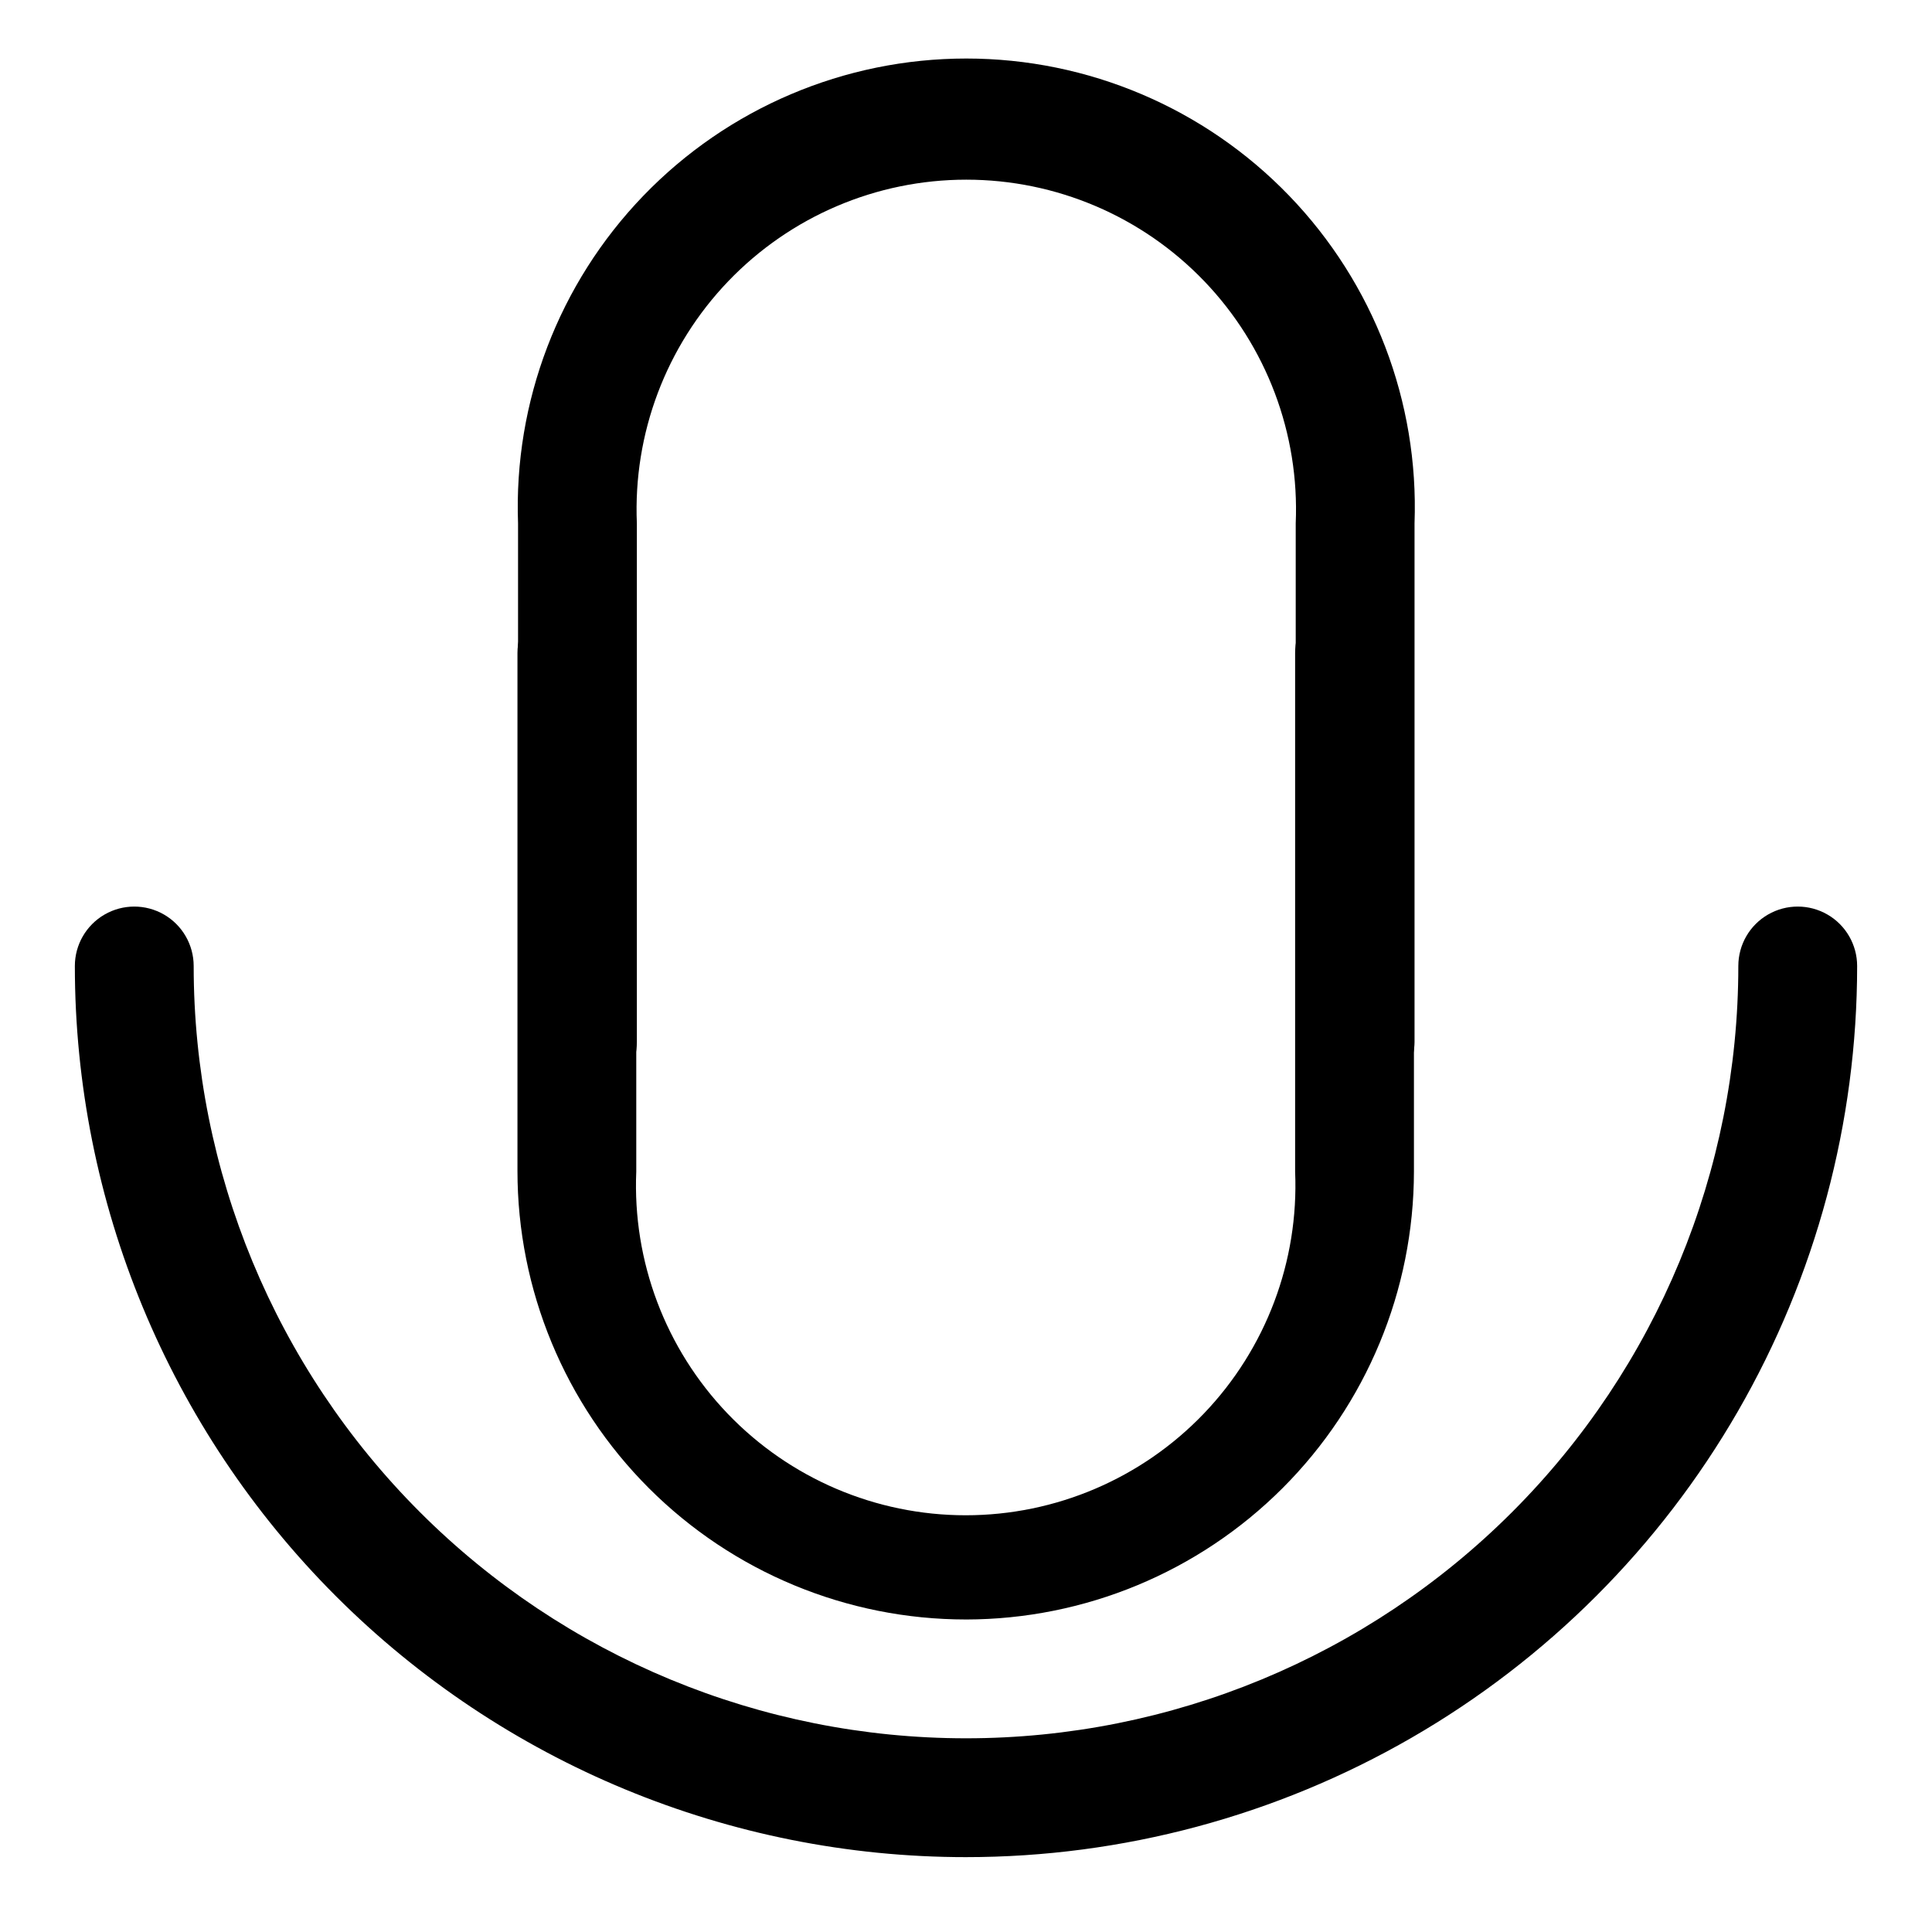
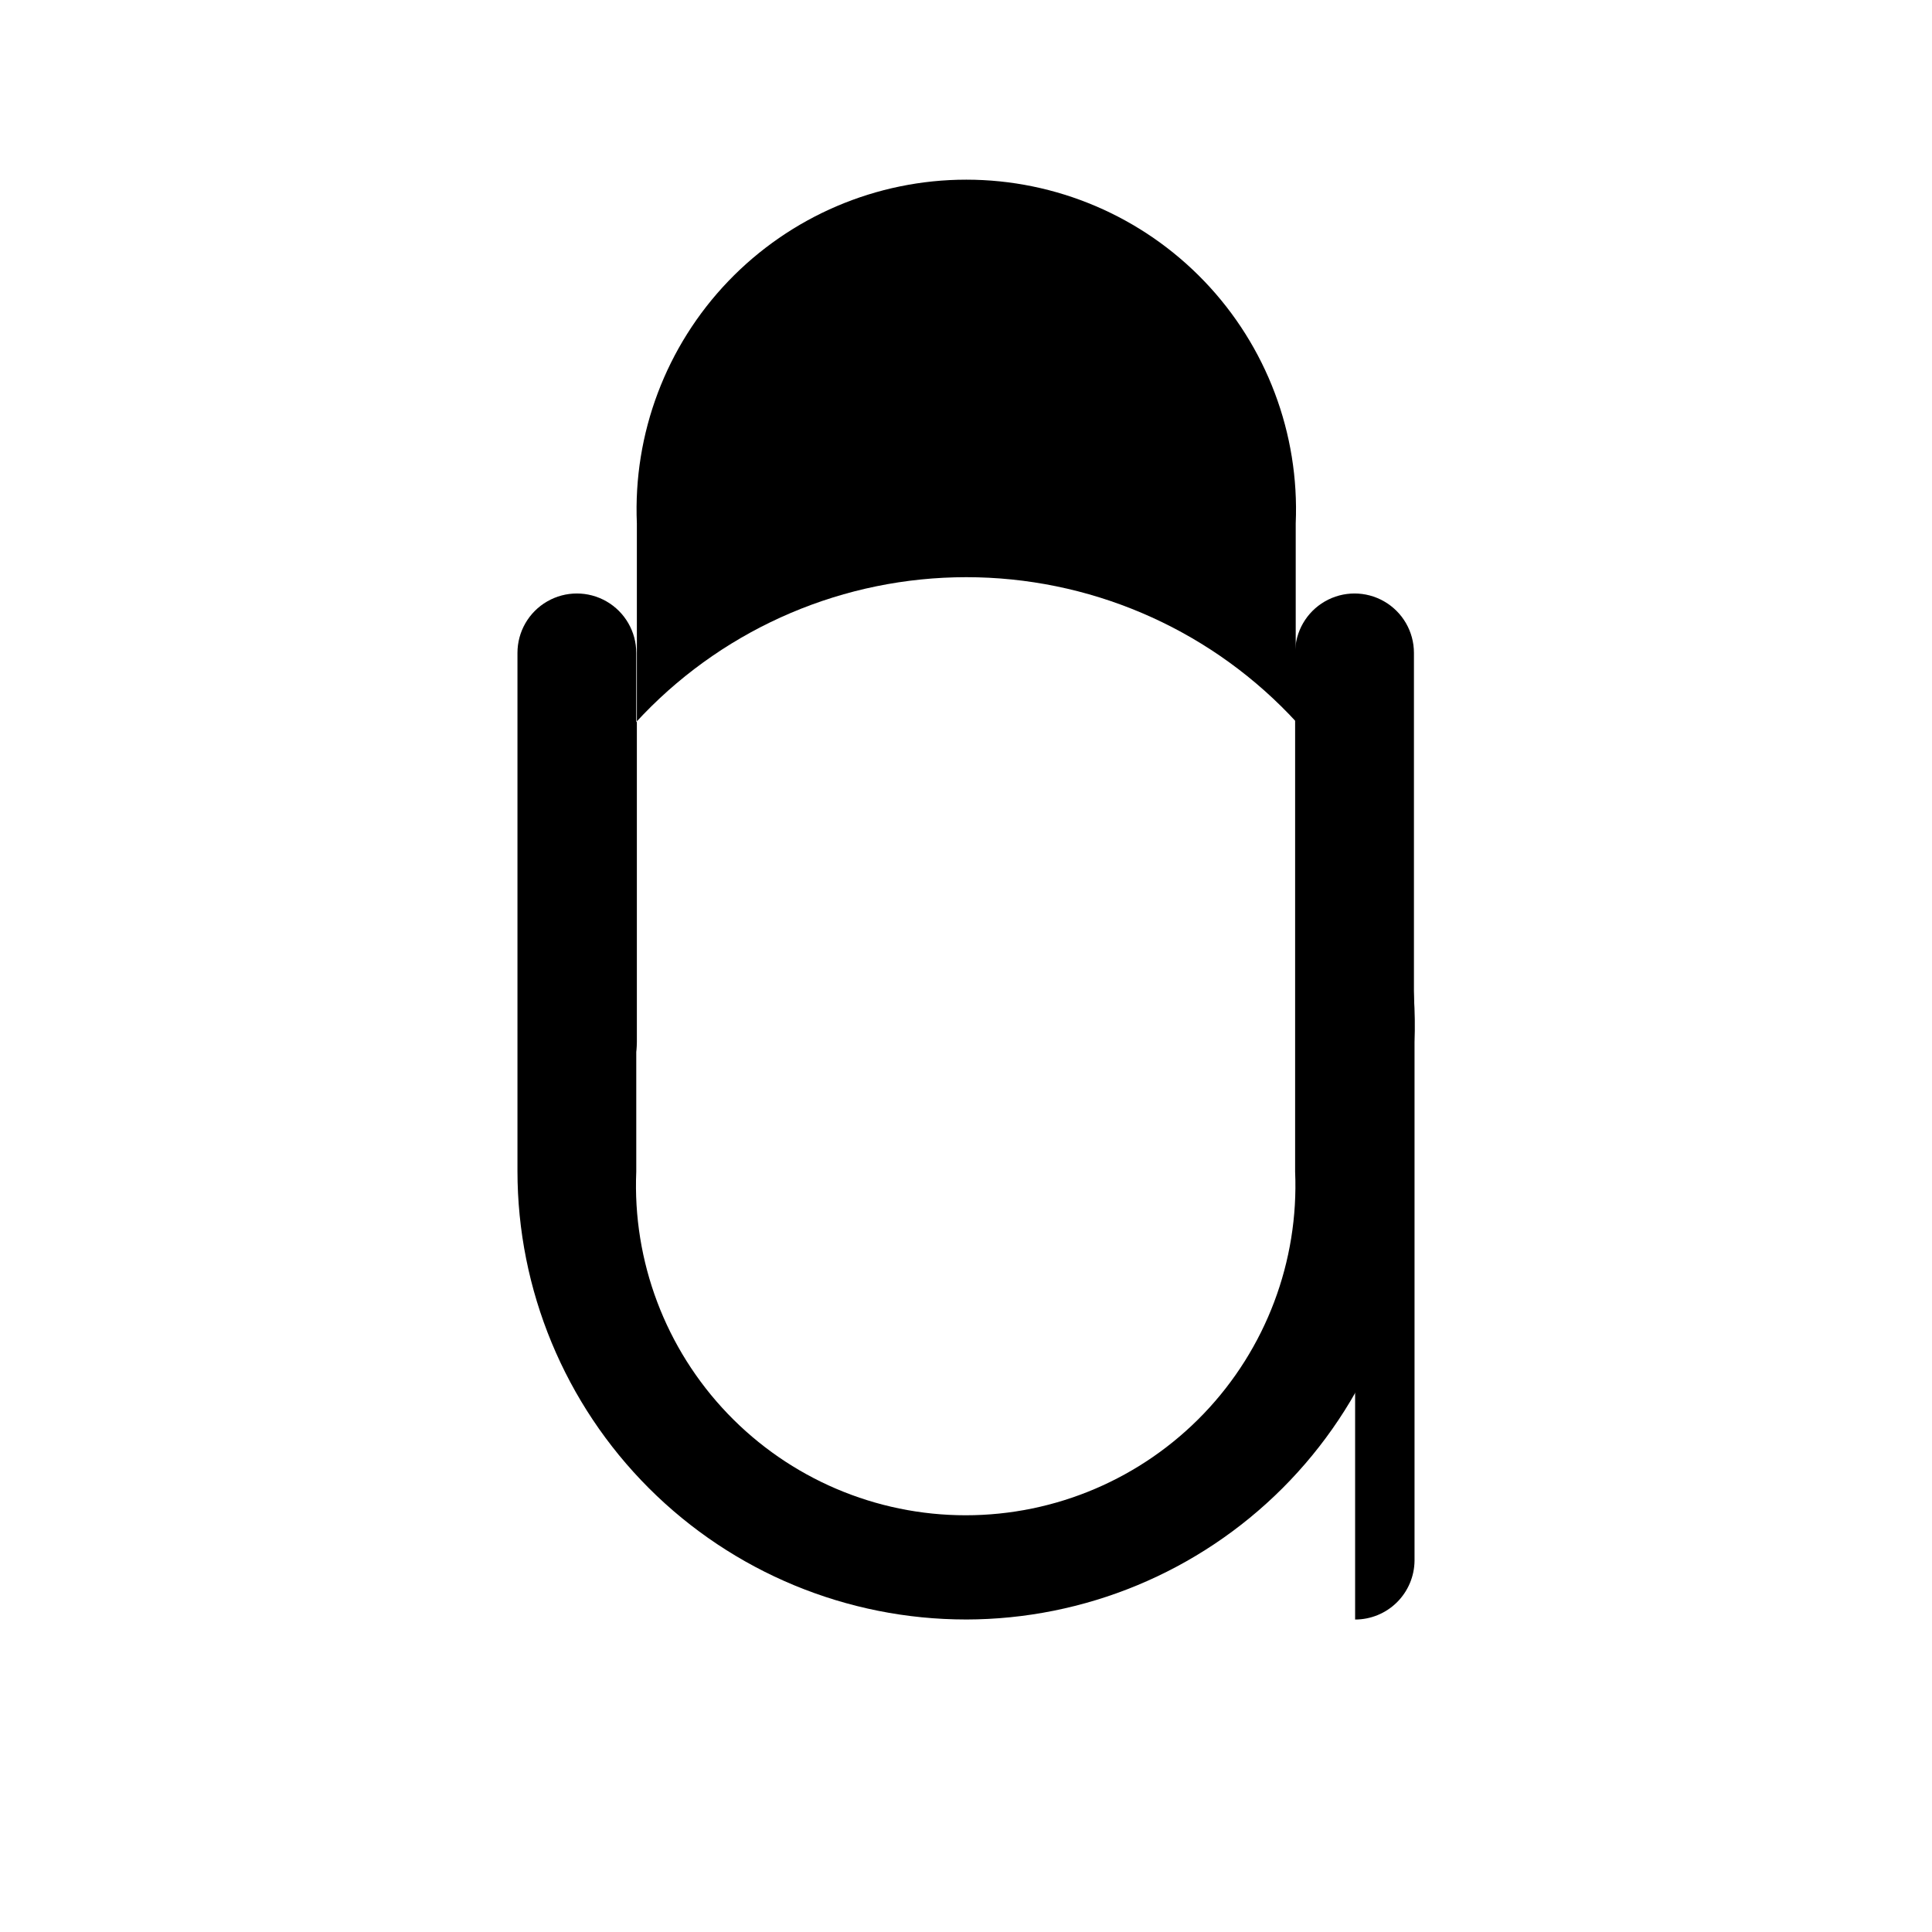
<svg xmlns="http://www.w3.org/2000/svg" fill="#000000" width="800px" height="800px" version="1.1" viewBox="144 144 512 512">
  <g>
    <path d="m400 573.18c-31.527 0-61.762-12.523-84.055-34.816-22.289-22.293-34.812-52.527-34.812-84.051v-137.29c0-5.625 3-10.824 7.871-13.633 4.871-2.812 10.871-2.812 15.742 0 4.871 2.809 7.871 8.008 7.871 13.633v137.45c-1.008 23.797 7.738 46.973 24.219 64.168 16.48 17.195 39.266 26.922 63.082 26.922 23.82 0 46.605-9.727 63.086-26.922 16.48-17.195 25.227-40.371 24.215-64.168v-137.45c0-5.625 3.004-10.824 7.875-13.633 4.871-2.812 10.871-2.812 15.742 0 4.871 2.809 7.871 8.008 7.871 13.633v137.45c-0.039 31.473-12.559 61.641-34.812 83.895-22.254 22.254-52.426 34.773-83.895 34.816z" />
-     <path d="m503.12 435.74c-4.176 0-8.18-1.66-11.133-4.613s-4.609-6.957-4.609-11.133v-137.29c1.012-23.797-7.738-46.977-24.219-64.172-16.48-17.195-39.266-26.918-63.082-26.918-23.82 0-46.605 9.723-63.086 26.918-16.48 17.195-25.227 40.375-24.215 64.172v137.45c0 5.625-3 10.82-7.871 13.633s-10.875 2.812-15.746 0-7.871-8.008-7.871-13.633v-137.45c-1.176-32.258 10.816-63.602 33.219-86.836 22.406-23.234 53.293-36.359 85.57-36.359 32.273 0 63.164 13.125 85.566 36.359 22.402 23.234 34.395 54.578 33.223 86.836v137.45c-0.043 4.148-1.719 8.109-4.668 11.031-2.949 2.918-6.93 4.555-11.078 4.555z" />
-     <path d="m400 636.16c-62.637 0-122.7-24.883-166.99-69.172-44.289-44.289-69.172-104.36-69.172-166.99 0-5.625 3.004-10.824 7.875-13.637 4.871-2.812 10.871-2.812 15.742 0s7.871 8.012 7.871 13.637c0 54.281 21.566 106.34 59.949 144.72 38.383 38.387 90.441 59.949 144.73 59.949 54.281 0 106.34-21.562 144.72-59.949 38.387-38.383 59.949-90.441 59.949-144.72 0-5.625 3-10.824 7.871-13.637 4.871-2.812 10.871-2.812 15.746 0 4.871 2.812 7.871 8.012 7.871 13.637 0 41.453-10.914 82.18-31.641 118.08-20.727 35.902-50.539 65.715-86.441 86.441-35.898 20.727-76.625 31.641-118.08 31.641z" />
+     <path d="m503.12 435.74c-4.176 0-8.18-1.66-11.133-4.613s-4.609-6.957-4.609-11.133v-137.29c1.012-23.797-7.738-46.977-24.219-64.172-16.48-17.195-39.266-26.918-63.082-26.918-23.82 0-46.605 9.723-63.086 26.918-16.48 17.195-25.227 40.375-24.215 64.172v137.45c0 5.625-3 10.82-7.871 13.633s-10.875 2.812-15.746 0-7.871-8.008-7.871-13.633c-1.176-32.258 10.816-63.602 33.219-86.836 22.406-23.234 53.293-36.359 85.57-36.359 32.273 0 63.164 13.125 85.566 36.359 22.402 23.234 34.395 54.578 33.223 86.836v137.45c-0.043 4.148-1.719 8.109-4.668 11.031-2.949 2.918-6.93 4.555-11.078 4.555z" />
  </g>
</svg>